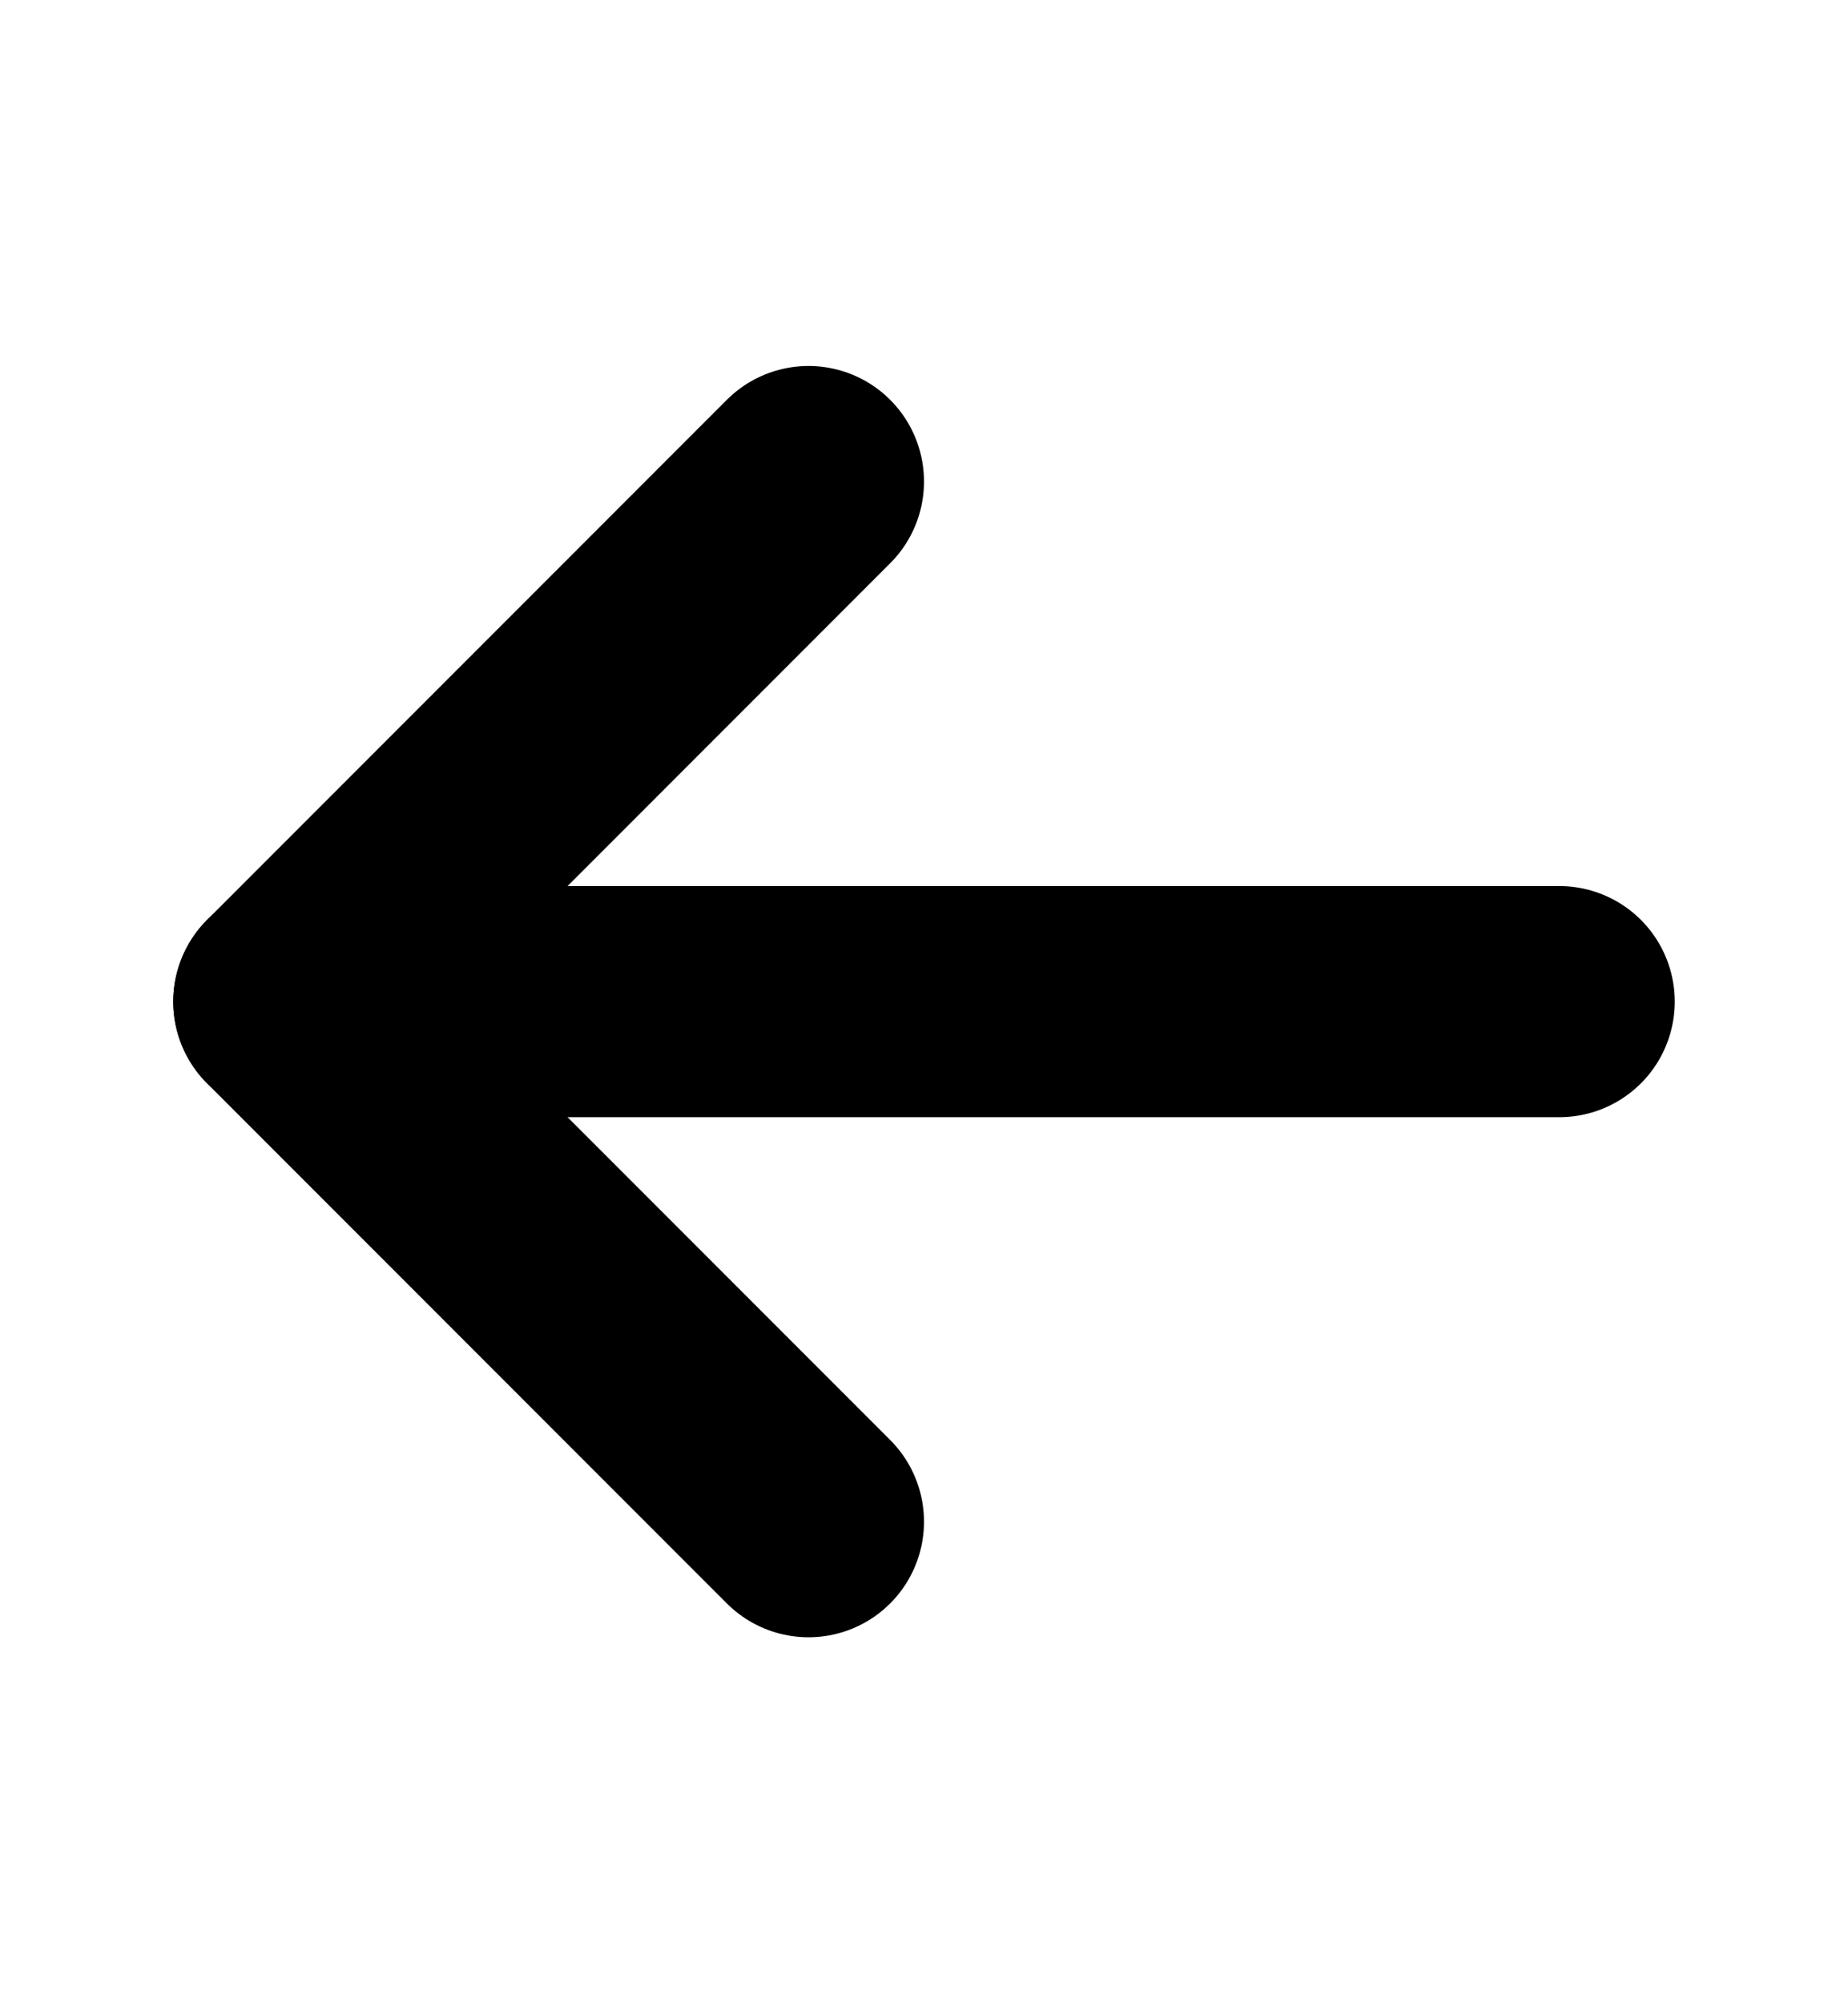
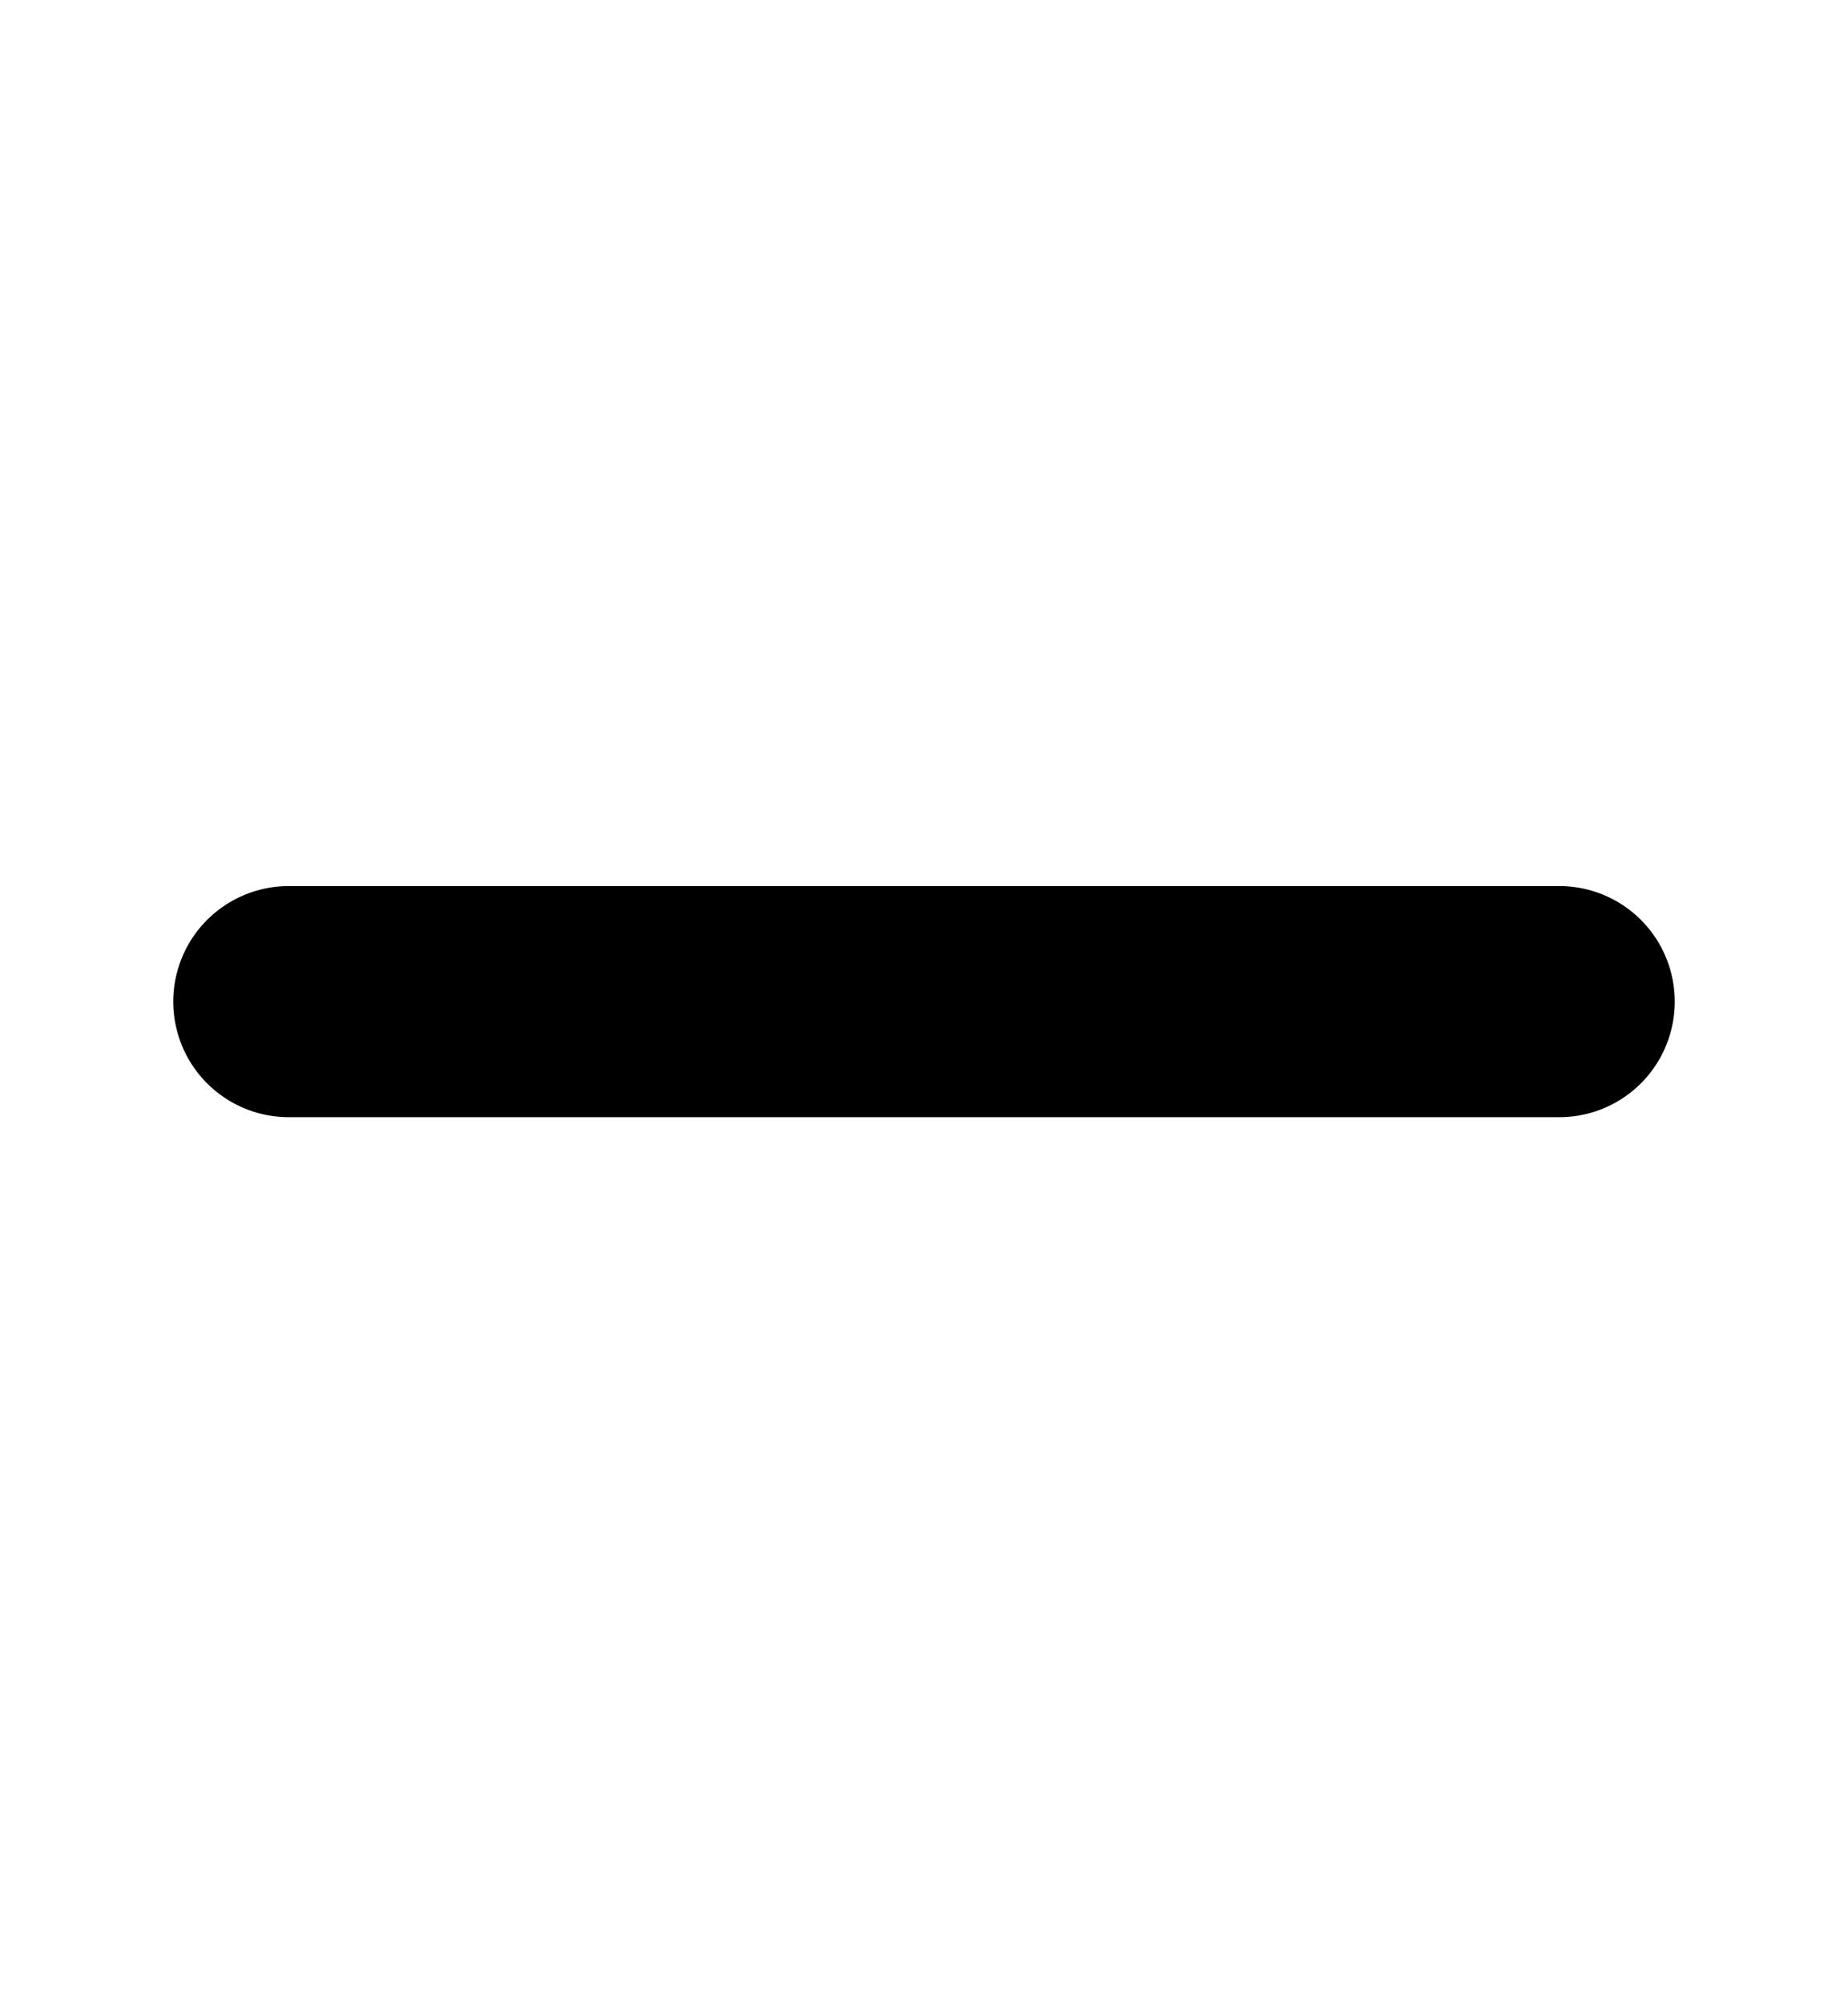
<svg xmlns="http://www.w3.org/2000/svg" width="12" height="13" viewBox="0 0 12 13" fill="none">
  <path d="M10.125 6.5L1.875 6.5" stroke="black" stroke-width="1.5" stroke-linecap="round" stroke-linejoin="round" />
-   <path d="M5.25 9.875L1.875 6.5L5.25 3.125" stroke="black" stroke-width="1.5" stroke-linecap="round" stroke-linejoin="round" />
</svg>